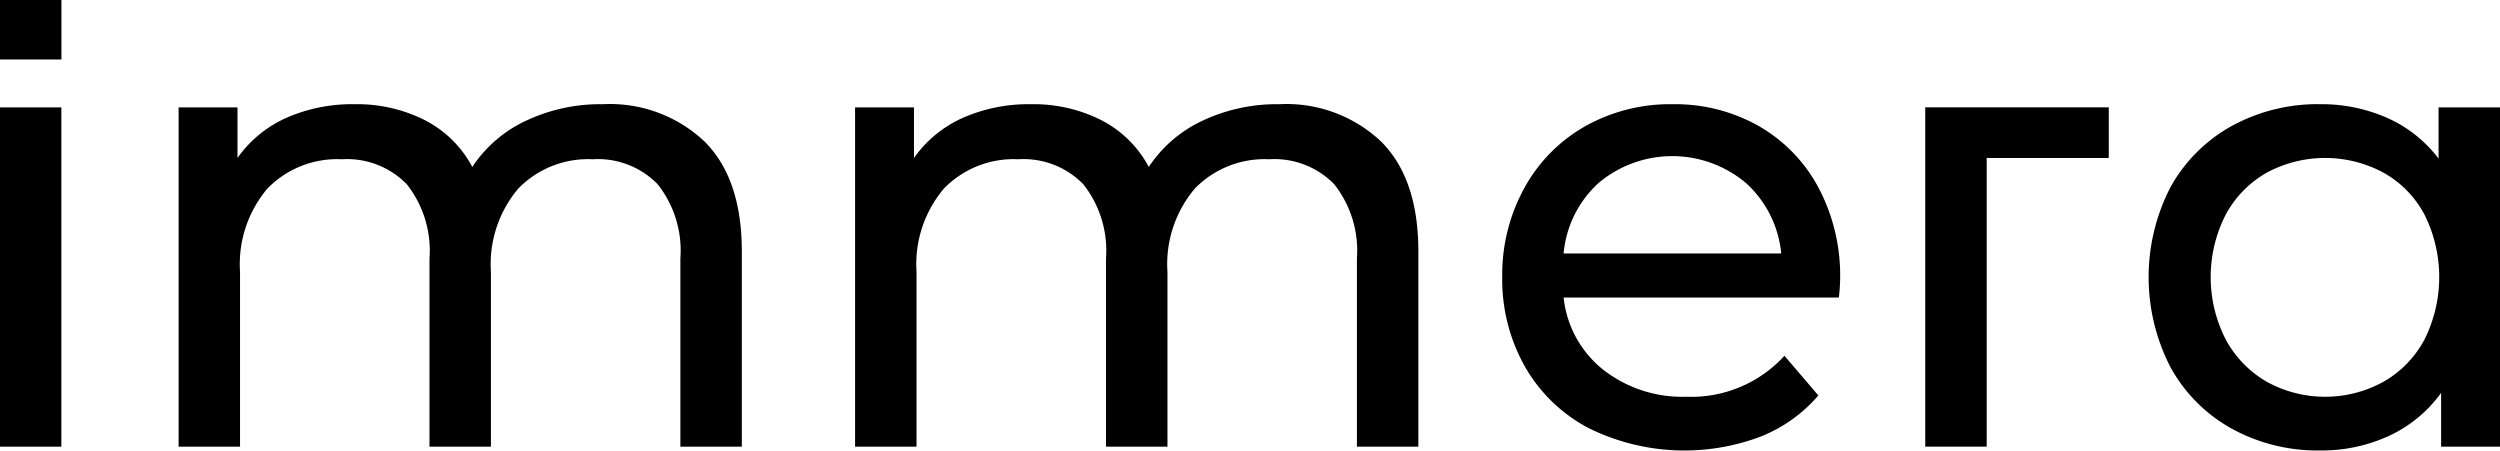
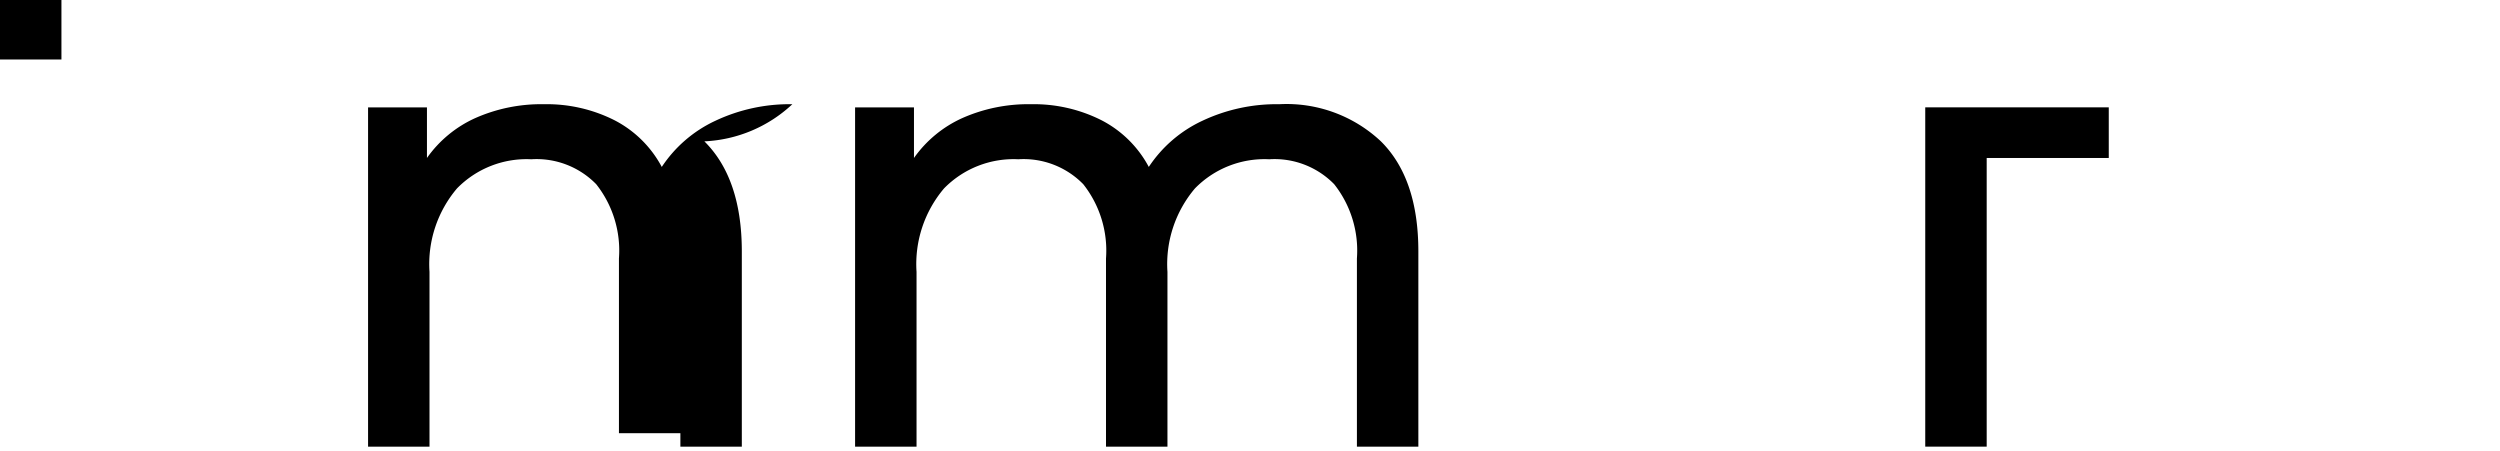
<svg xmlns="http://www.w3.org/2000/svg" width="144.132" height="25.973" viewBox="0 0 144.132 25.973">
  <g id="Grupo_17065" data-name="Grupo 17065" transform="translate(-316.066 -507.604)">
    <g id="Grupo_17068" data-name="Grupo 17068" transform="translate(316.066 507.604)">
      <g id="Grupo_17067" data-name="Grupo 17067" transform="translate(0 0)">
-         <path id="Caminho_10852" data-name="Caminho 10852" d="M365.3,521.309h3.542v19.557H365.3Z" transform="translate(-365.305 -515.116)" />
-         <path id="Caminho_10853" data-name="Caminho 10853" d="M418.4,523.041q2.158,2.141,2.159,6.347v11.255h-3.542V529.794a6.172,6.172,0,0,0-1.31-4.281,4.807,4.807,0,0,0-3.745-1.439,5.611,5.611,0,0,0-4.281,1.679,6.749,6.749,0,0,0-1.587,4.815v10.074h-3.542V529.794a6.169,6.169,0,0,0-1.31-4.281,4.807,4.807,0,0,0-3.745-1.439,5.61,5.61,0,0,0-4.28,1.679,6.747,6.747,0,0,0-1.587,4.815v10.074h-3.542V521.085h3.395V524a6.862,6.862,0,0,1,2.8-2.306,9.385,9.385,0,0,1,3.948-.794,8.668,8.668,0,0,1,4.06.922,6.418,6.418,0,0,1,2.73,2.694,7.5,7.5,0,0,1,3.082-2.657,10.037,10.037,0,0,1,4.446-.959A7.944,7.944,0,0,1,418.4,523.041Z" transform="translate(-377.791 -514.892)" />
+         <path id="Caminho_10853" data-name="Caminho 10853" d="M418.4,523.041q2.158,2.141,2.159,6.347v11.255h-3.542V529.794v10.074h-3.542V529.794a6.169,6.169,0,0,0-1.31-4.281,4.807,4.807,0,0,0-3.745-1.439,5.61,5.61,0,0,0-4.28,1.679,6.747,6.747,0,0,0-1.587,4.815v10.074h-3.542V521.085h3.395V524a6.862,6.862,0,0,1,2.8-2.306,9.385,9.385,0,0,1,3.948-.794,8.668,8.668,0,0,1,4.06.922,6.418,6.418,0,0,1,2.73,2.694,7.5,7.5,0,0,1,3.082-2.657,10.037,10.037,0,0,1,4.446-.959A7.944,7.944,0,0,1,418.4,523.041Z" transform="translate(-377.791 -514.892)" />
        <path id="Caminho_10854" data-name="Caminho 10854" d="M504.708,523.041q2.159,2.141,2.159,6.347v11.255h-3.542V529.794a6.172,6.172,0,0,0-1.31-4.281,4.809,4.809,0,0,0-3.745-1.439,5.61,5.61,0,0,0-4.281,1.679,6.747,6.747,0,0,0-1.587,4.815v10.074h-3.543V529.794a6.172,6.172,0,0,0-1.31-4.281,4.807,4.807,0,0,0-3.745-1.439,5.611,5.611,0,0,0-4.281,1.679,6.747,6.747,0,0,0-1.587,4.815v10.074h-3.543V521.085h3.395V524a6.862,6.862,0,0,1,2.8-2.306,9.387,9.387,0,0,1,3.948-.794,8.665,8.665,0,0,1,4.059.922,6.421,6.421,0,0,1,2.731,2.694,7.5,7.5,0,0,1,3.081-2.657,10.04,10.04,0,0,1,4.446-.959A7.944,7.944,0,0,1,504.708,523.041Z" transform="translate(-425.095 -514.892)" />
-         <path id="Caminho_10855" data-name="Caminho 10855" d="M576.356,532.045H560.488a6.141,6.141,0,0,0,2.269,4.152,7.405,7.405,0,0,0,4.816,1.568,7.253,7.253,0,0,0,5.646-2.362l1.956,2.288a8.562,8.562,0,0,1-3.3,2.361,12.452,12.452,0,0,1-9.908-.461,9.069,9.069,0,0,1-3.708-3.561,10.2,10.2,0,0,1-1.31-5.166,10.365,10.365,0,0,1,1.273-5.13,9.118,9.118,0,0,1,3.505-3.561,9.986,9.986,0,0,1,5.037-1.273,9.788,9.788,0,0,1,5,1.273,8.942,8.942,0,0,1,3.431,3.561,10.848,10.848,0,0,1,1.236,5.24A10.193,10.193,0,0,1,576.356,532.045Zm-13.857-6.6a6.245,6.245,0,0,0-2.011,4.059h12.546a6.293,6.293,0,0,0-2.011-4.041,6.6,6.6,0,0,0-8.524-.018Z" transform="translate(-470.341 -514.892)" />
        <path id="Caminho_10856" data-name="Caminho 10856" d="M621.5,521.3H610.92v19.561h3.542V524.219H621.5Z" transform="translate(-499.924 -515.111)" />
-         <path id="Caminho_10857" data-name="Caminho 10857" d="M659.675,521.085v19.557H656.28v-3.1a7.674,7.674,0,0,1-2.989,2.472,9.266,9.266,0,0,1-3.985.849,10.274,10.274,0,0,1-5.092-1.255,8.987,8.987,0,0,1-3.524-3.524,11.307,11.307,0,0,1,0-10.425,9.025,9.025,0,0,1,3.524-3.506,10.28,10.28,0,0,1,5.092-1.254,9.366,9.366,0,0,1,3.875.794,7.527,7.527,0,0,1,2.952,2.343v-2.952ZM652.959,536.9a6.08,6.08,0,0,0,2.362-2.435,8.05,8.05,0,0,0,0-7.2,5.962,5.962,0,0,0-2.362-2.417,7.1,7.1,0,0,0-6.734,0,6.117,6.117,0,0,0-2.362,2.417,7.9,7.9,0,0,0,0,7.2,6.241,6.241,0,0,0,2.362,2.435,6.97,6.97,0,0,0,6.734,0Z" transform="translate(-515.543 -514.892)" />
        <rect id="Retângulo_2414" data-name="Retângulo 2414" width="3.542" height="3.43" />
      </g>
    </g>
  </g>
</svg>